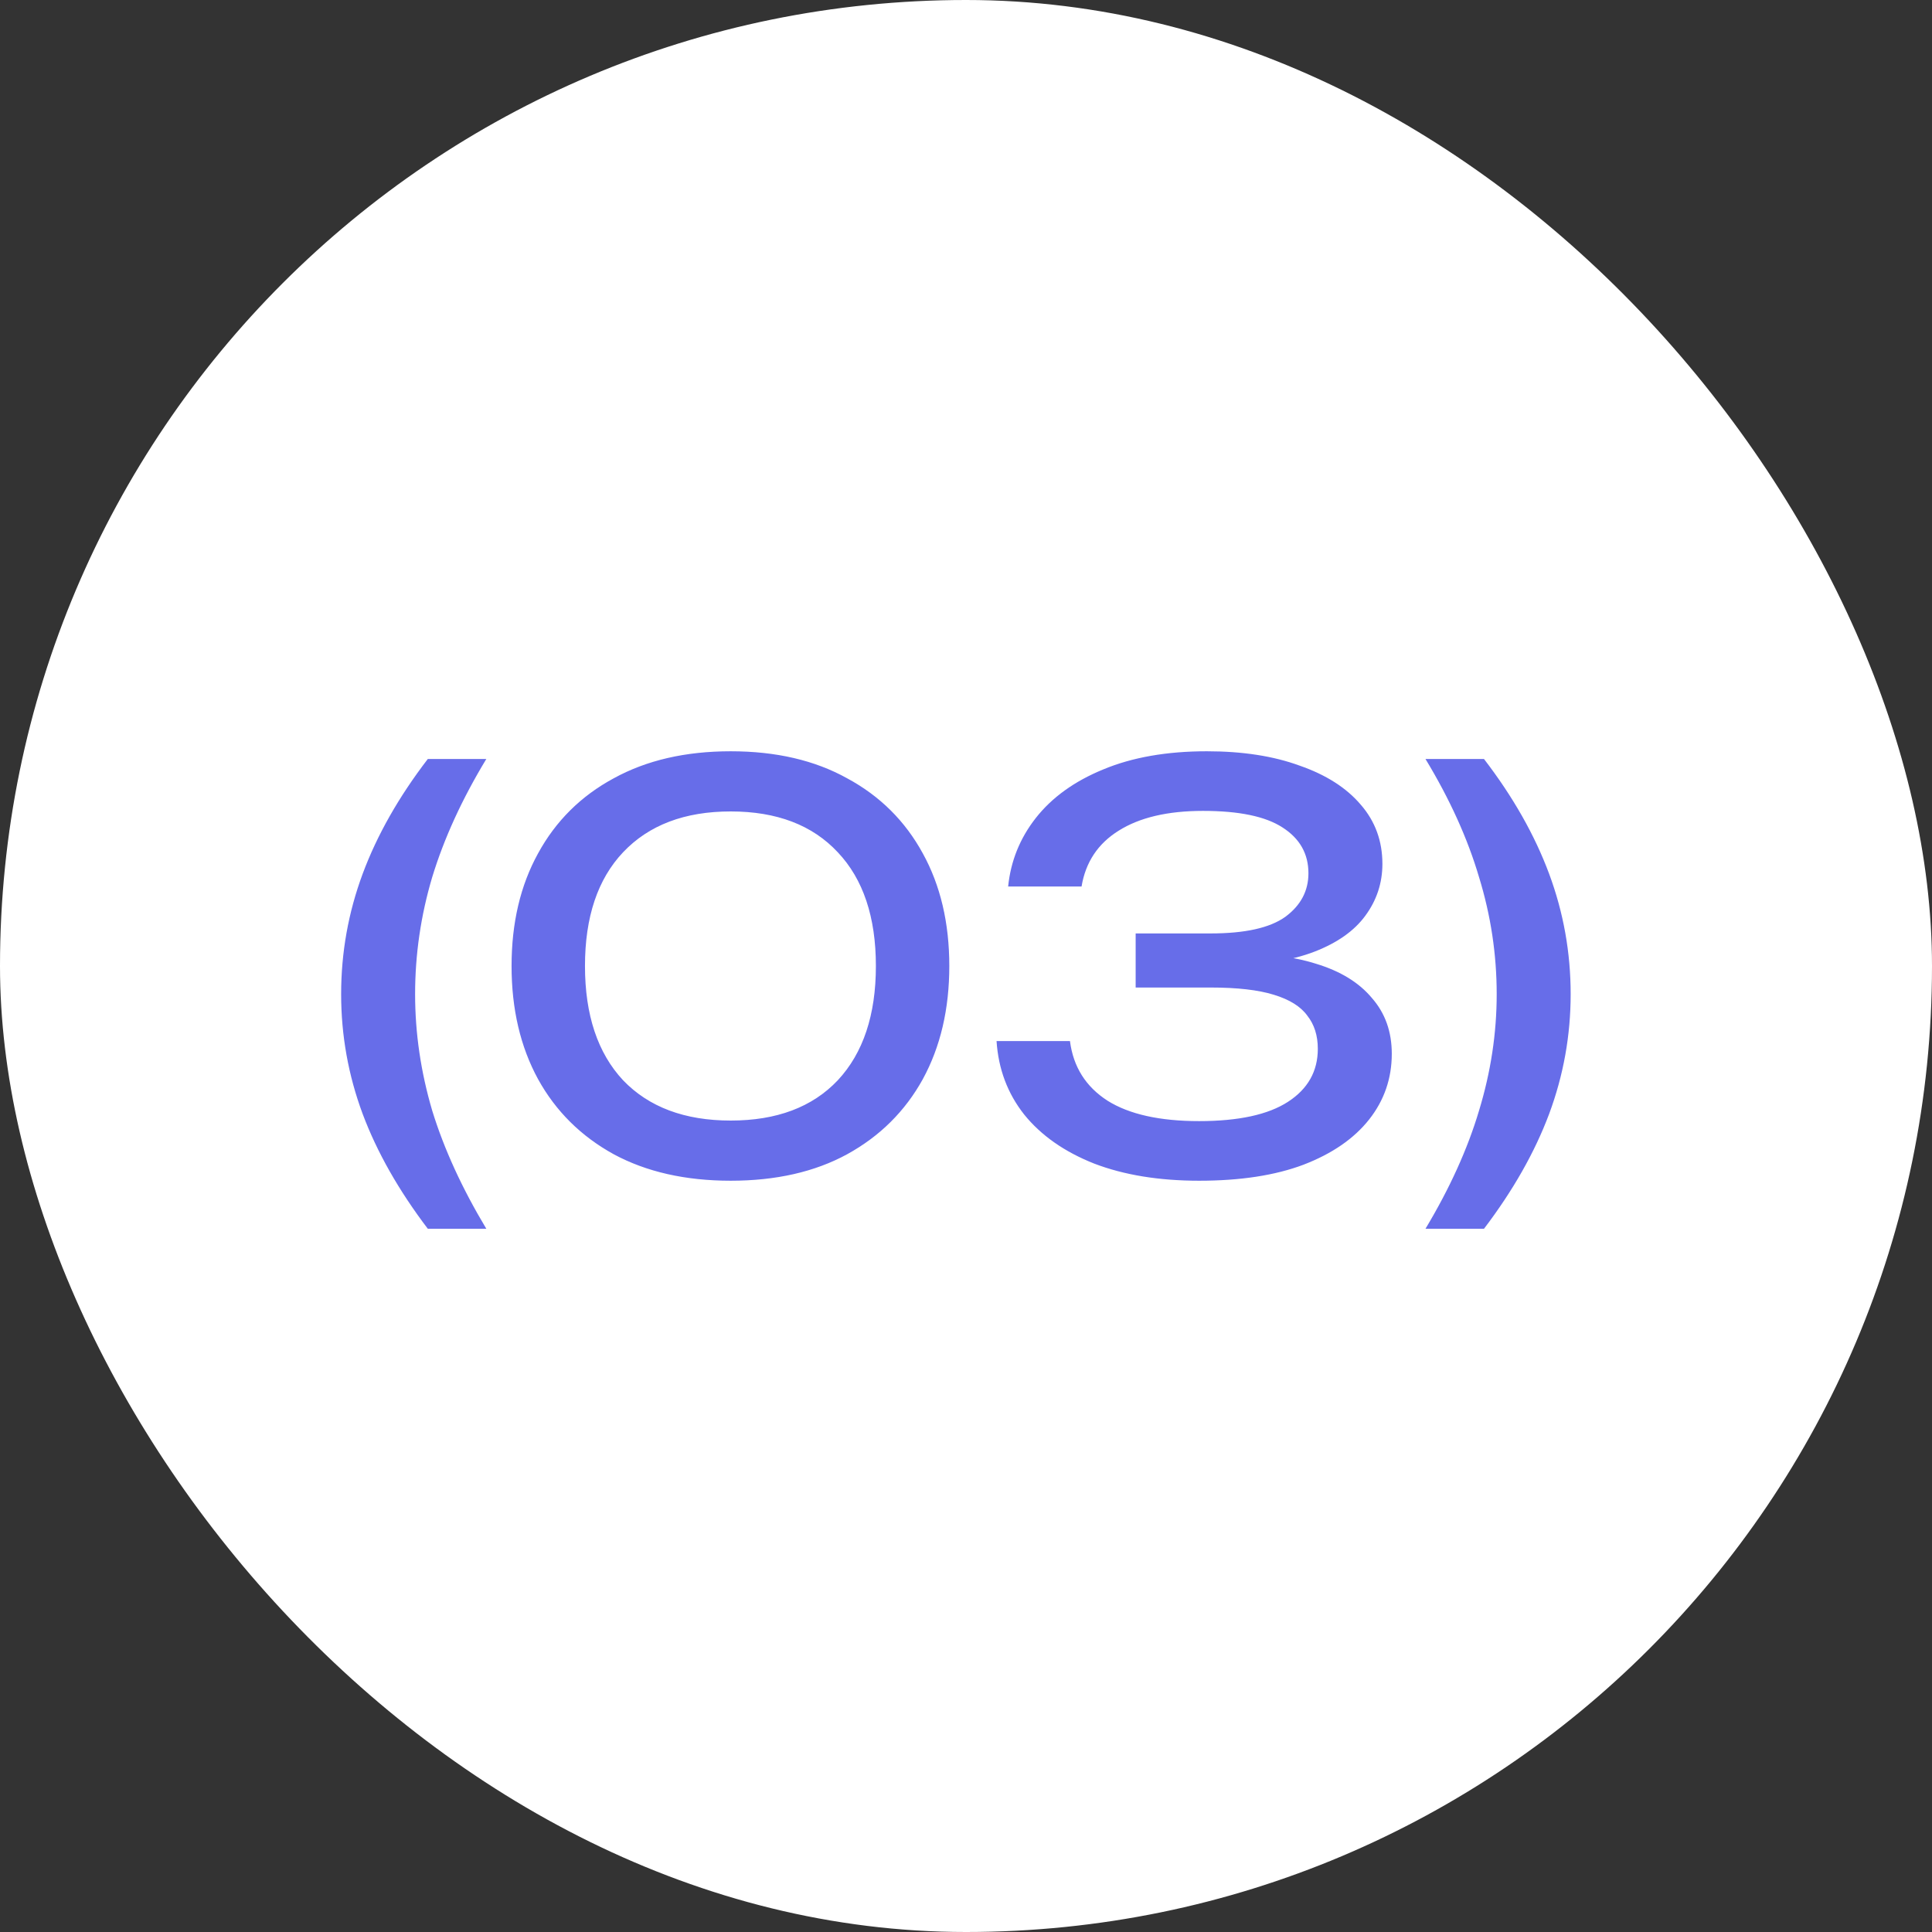
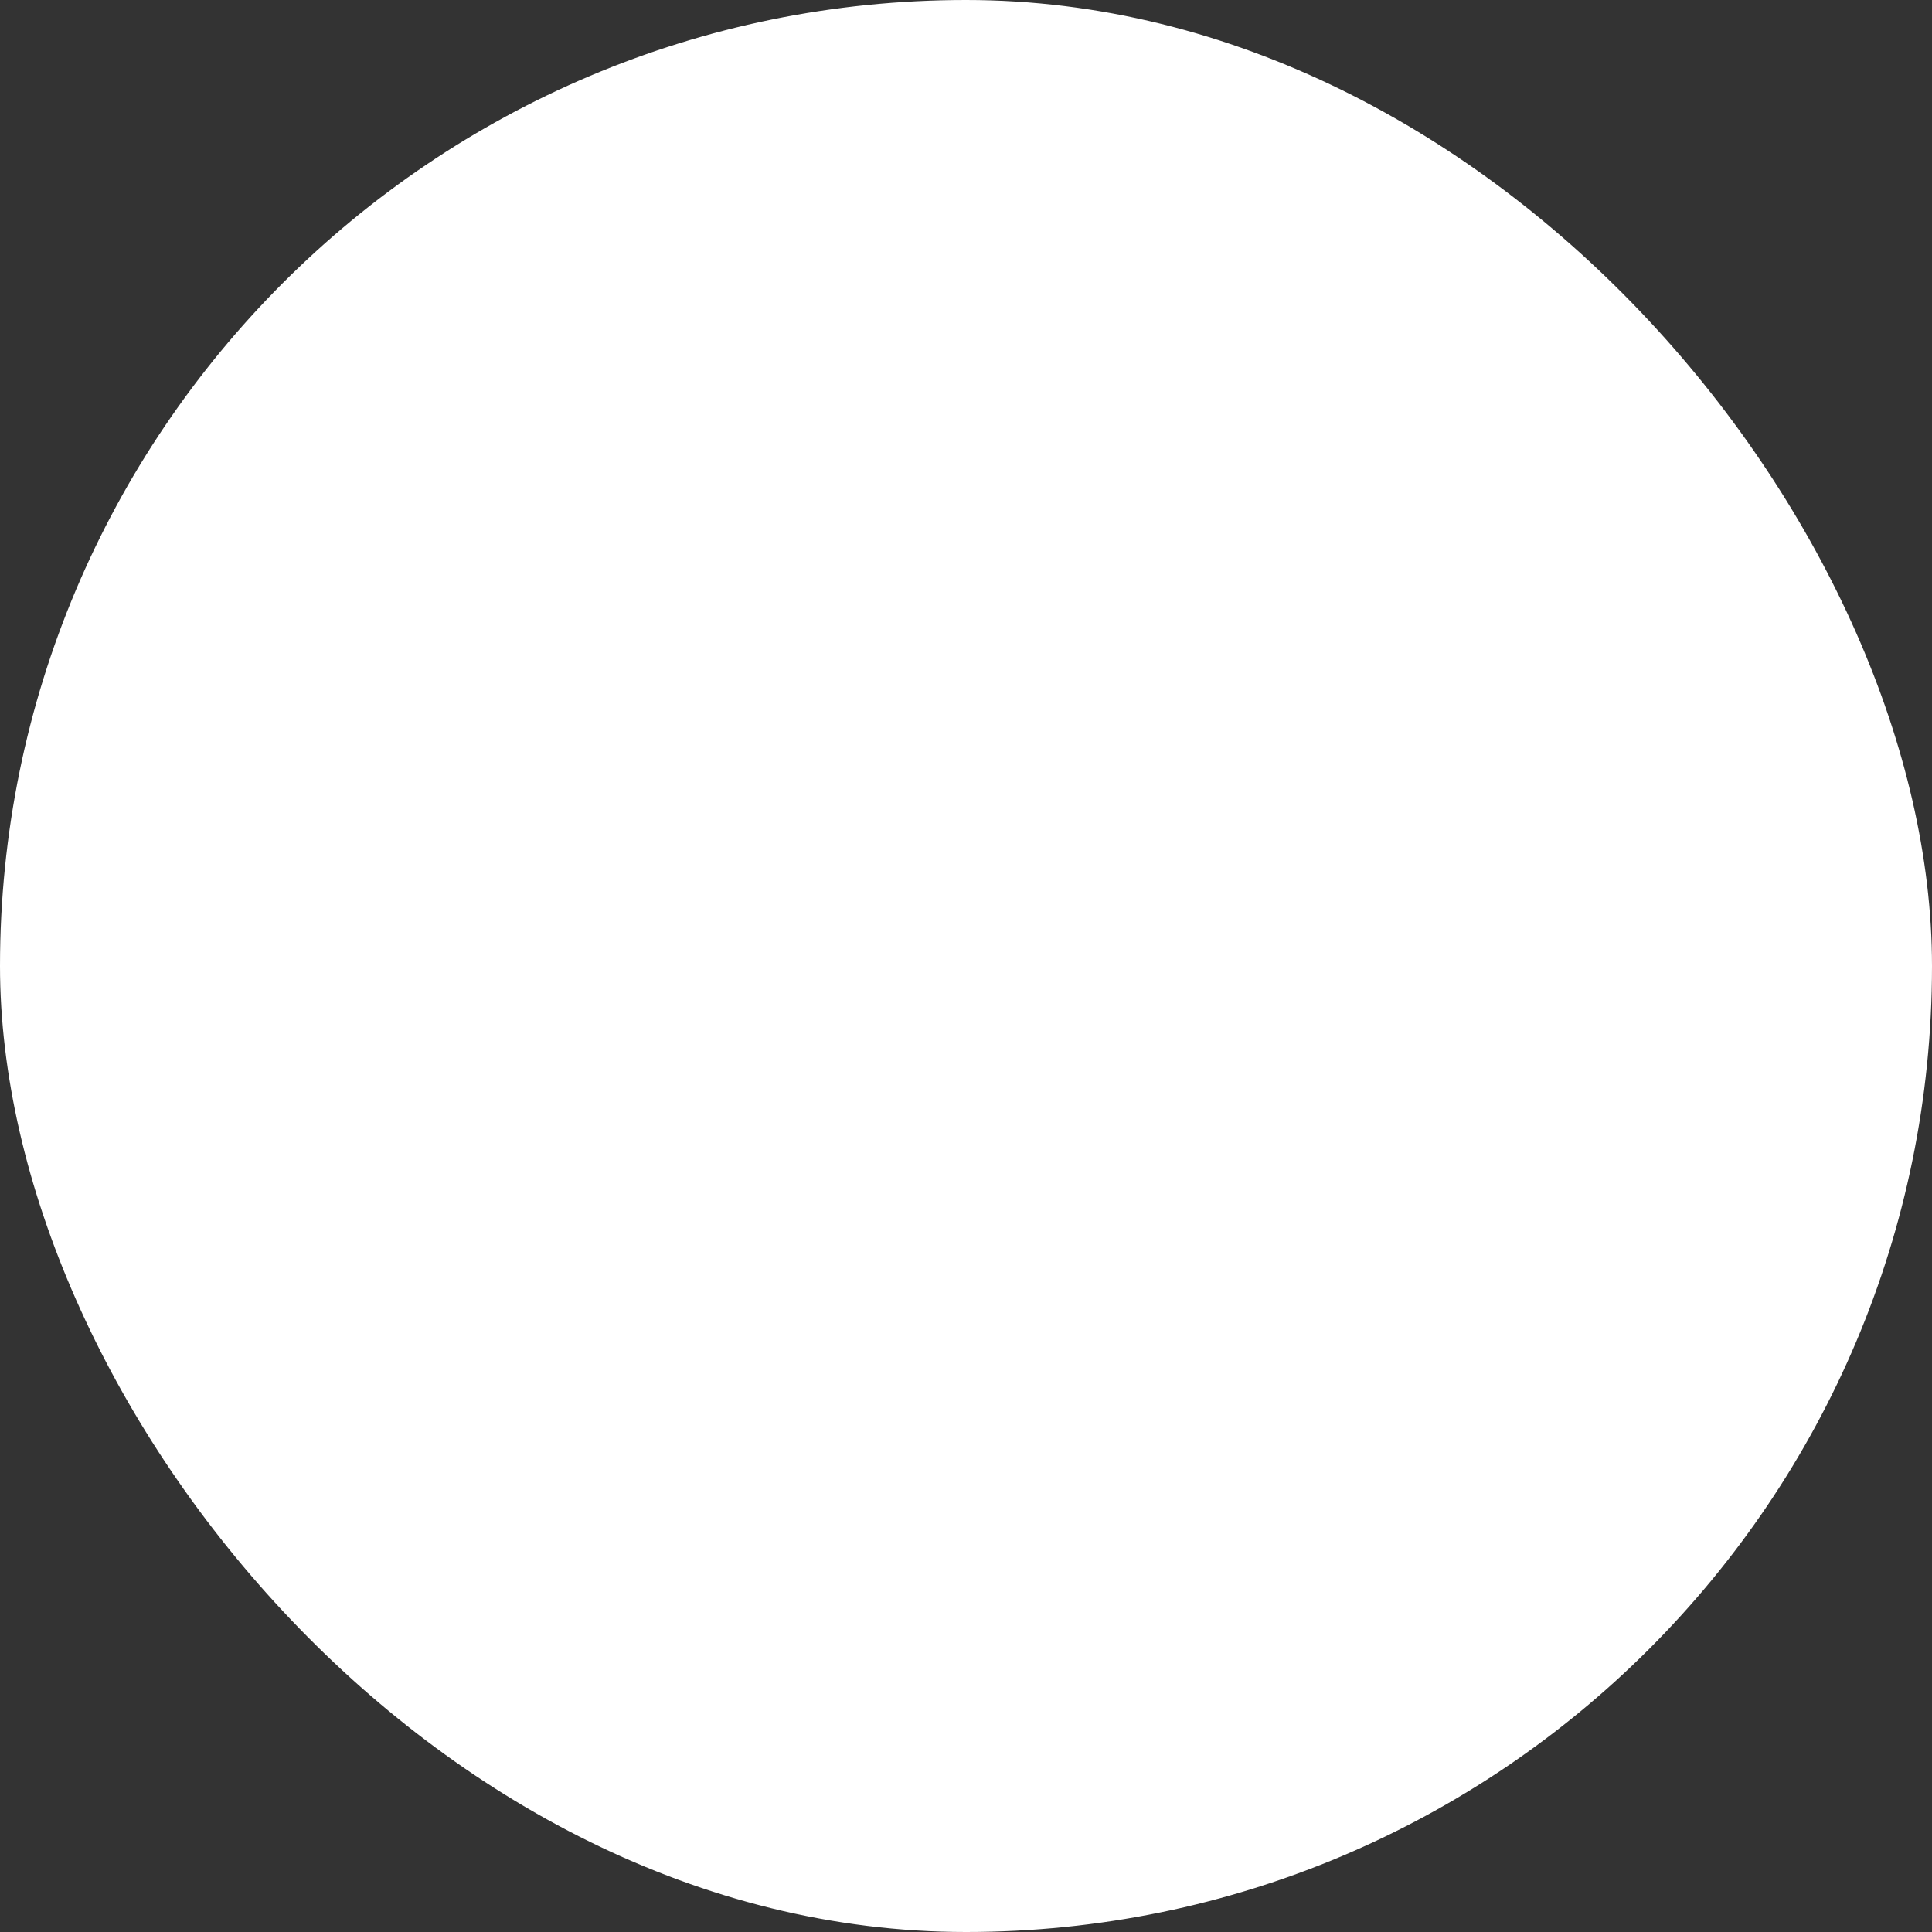
<svg xmlns="http://www.w3.org/2000/svg" width="70" height="70" viewBox="0 0 70 70" fill="none">
  <rect x="0" y="0" width="70" height="70" fill="#333333" stroke="none" />
  <rect width="70" height="70" rx="35" fill="white" />
-   <path d="M15.5 27.5H17.62C16.74 28.953 16.087 30.38 15.66 31.78C15.247 33.167 15.04 34.58 15.04 36.02C15.04 37.433 15.247 38.84 15.66 40.24C16.087 41.627 16.74 43.053 17.62 44.52H15.5C14.447 43.133 13.66 41.747 13.14 40.36C12.62 38.96 12.36 37.513 12.36 36.02C12.36 34.513 12.62 33.06 13.14 31.66C13.66 30.26 14.447 28.873 15.5 27.5ZM26.475 42.78C24.835 42.78 23.422 42.46 22.235 41.82C21.049 41.167 20.135 40.26 19.495 39.1C18.855 37.927 18.535 36.56 18.535 35C18.535 33.44 18.855 32.08 19.495 30.92C20.135 29.747 21.049 28.84 22.235 28.2C23.422 27.547 24.835 27.22 26.475 27.22C28.115 27.22 29.522 27.547 30.695 28.2C31.882 28.84 32.795 29.747 33.435 30.92C34.075 32.08 34.395 33.44 34.395 35C34.395 36.56 34.075 37.927 33.435 39.1C32.795 40.26 31.882 41.167 30.695 41.82C29.522 42.46 28.115 42.78 26.475 42.78ZM26.475 40.6C28.142 40.6 29.435 40.113 30.355 39.14C31.275 38.153 31.735 36.773 31.735 35C31.735 33.227 31.275 31.853 30.355 30.88C29.435 29.893 28.142 29.4 26.475 29.4C24.808 29.4 23.509 29.893 22.575 30.88C21.655 31.853 21.195 33.227 21.195 35C21.195 36.773 21.655 38.153 22.575 39.14C23.509 40.113 24.808 40.6 26.475 40.6ZM36.527 32.12C36.62 31.2 36.953 30.373 37.527 29.64C38.113 28.893 38.927 28.307 39.967 27.88C41.02 27.44 42.273 27.22 43.727 27.22C45.02 27.22 46.14 27.393 47.087 27.74C48.047 28.073 48.787 28.547 49.307 29.16C49.827 29.76 50.087 30.473 50.087 31.3C50.087 31.993 49.88 32.62 49.467 33.18C49.067 33.727 48.453 34.16 47.627 34.48C46.8 34.8 45.767 34.96 44.527 34.96V34.58C45.753 34.527 46.807 34.64 47.687 34.92C48.567 35.187 49.24 35.6 49.707 36.16C50.187 36.707 50.427 37.38 50.427 38.18C50.427 39.073 50.153 39.867 49.607 40.56C49.06 41.253 48.267 41.8 47.227 42.2C46.2 42.587 44.94 42.78 43.447 42.78C41.993 42.78 40.727 42.573 39.647 42.16C38.567 41.733 37.72 41.14 37.107 40.38C36.507 39.62 36.173 38.733 36.107 37.72H38.767C38.887 38.653 39.34 39.373 40.127 39.88C40.913 40.373 42.02 40.62 43.447 40.62C44.873 40.62 45.947 40.387 46.667 39.92C47.387 39.453 47.747 38.813 47.747 38C47.747 37.52 47.62 37.12 47.367 36.8C47.127 36.467 46.72 36.213 46.147 36.04C45.587 35.867 44.827 35.78 43.867 35.78H41.147V33.82H43.867C45.107 33.82 46.007 33.62 46.567 33.22C47.127 32.807 47.407 32.28 47.407 31.64C47.407 30.933 47.093 30.38 46.467 29.98C45.853 29.58 44.893 29.38 43.587 29.38C42.307 29.38 41.287 29.62 40.527 30.1C39.78 30.567 39.333 31.24 39.187 32.12H36.527ZM53.768 27.5C54.822 28.873 55.608 30.26 56.128 31.66C56.648 33.06 56.908 34.513 56.908 36.02C56.908 37.513 56.648 38.96 56.128 40.36C55.608 41.747 54.822 43.133 53.768 44.52H51.648C52.528 43.053 53.175 41.627 53.588 40.24C54.015 38.84 54.228 37.433 54.228 36.02C54.228 34.58 54.015 33.167 53.588 31.78C53.175 30.38 52.528 28.953 51.648 27.5H53.768Z" fill="#676DE9" />
</svg>